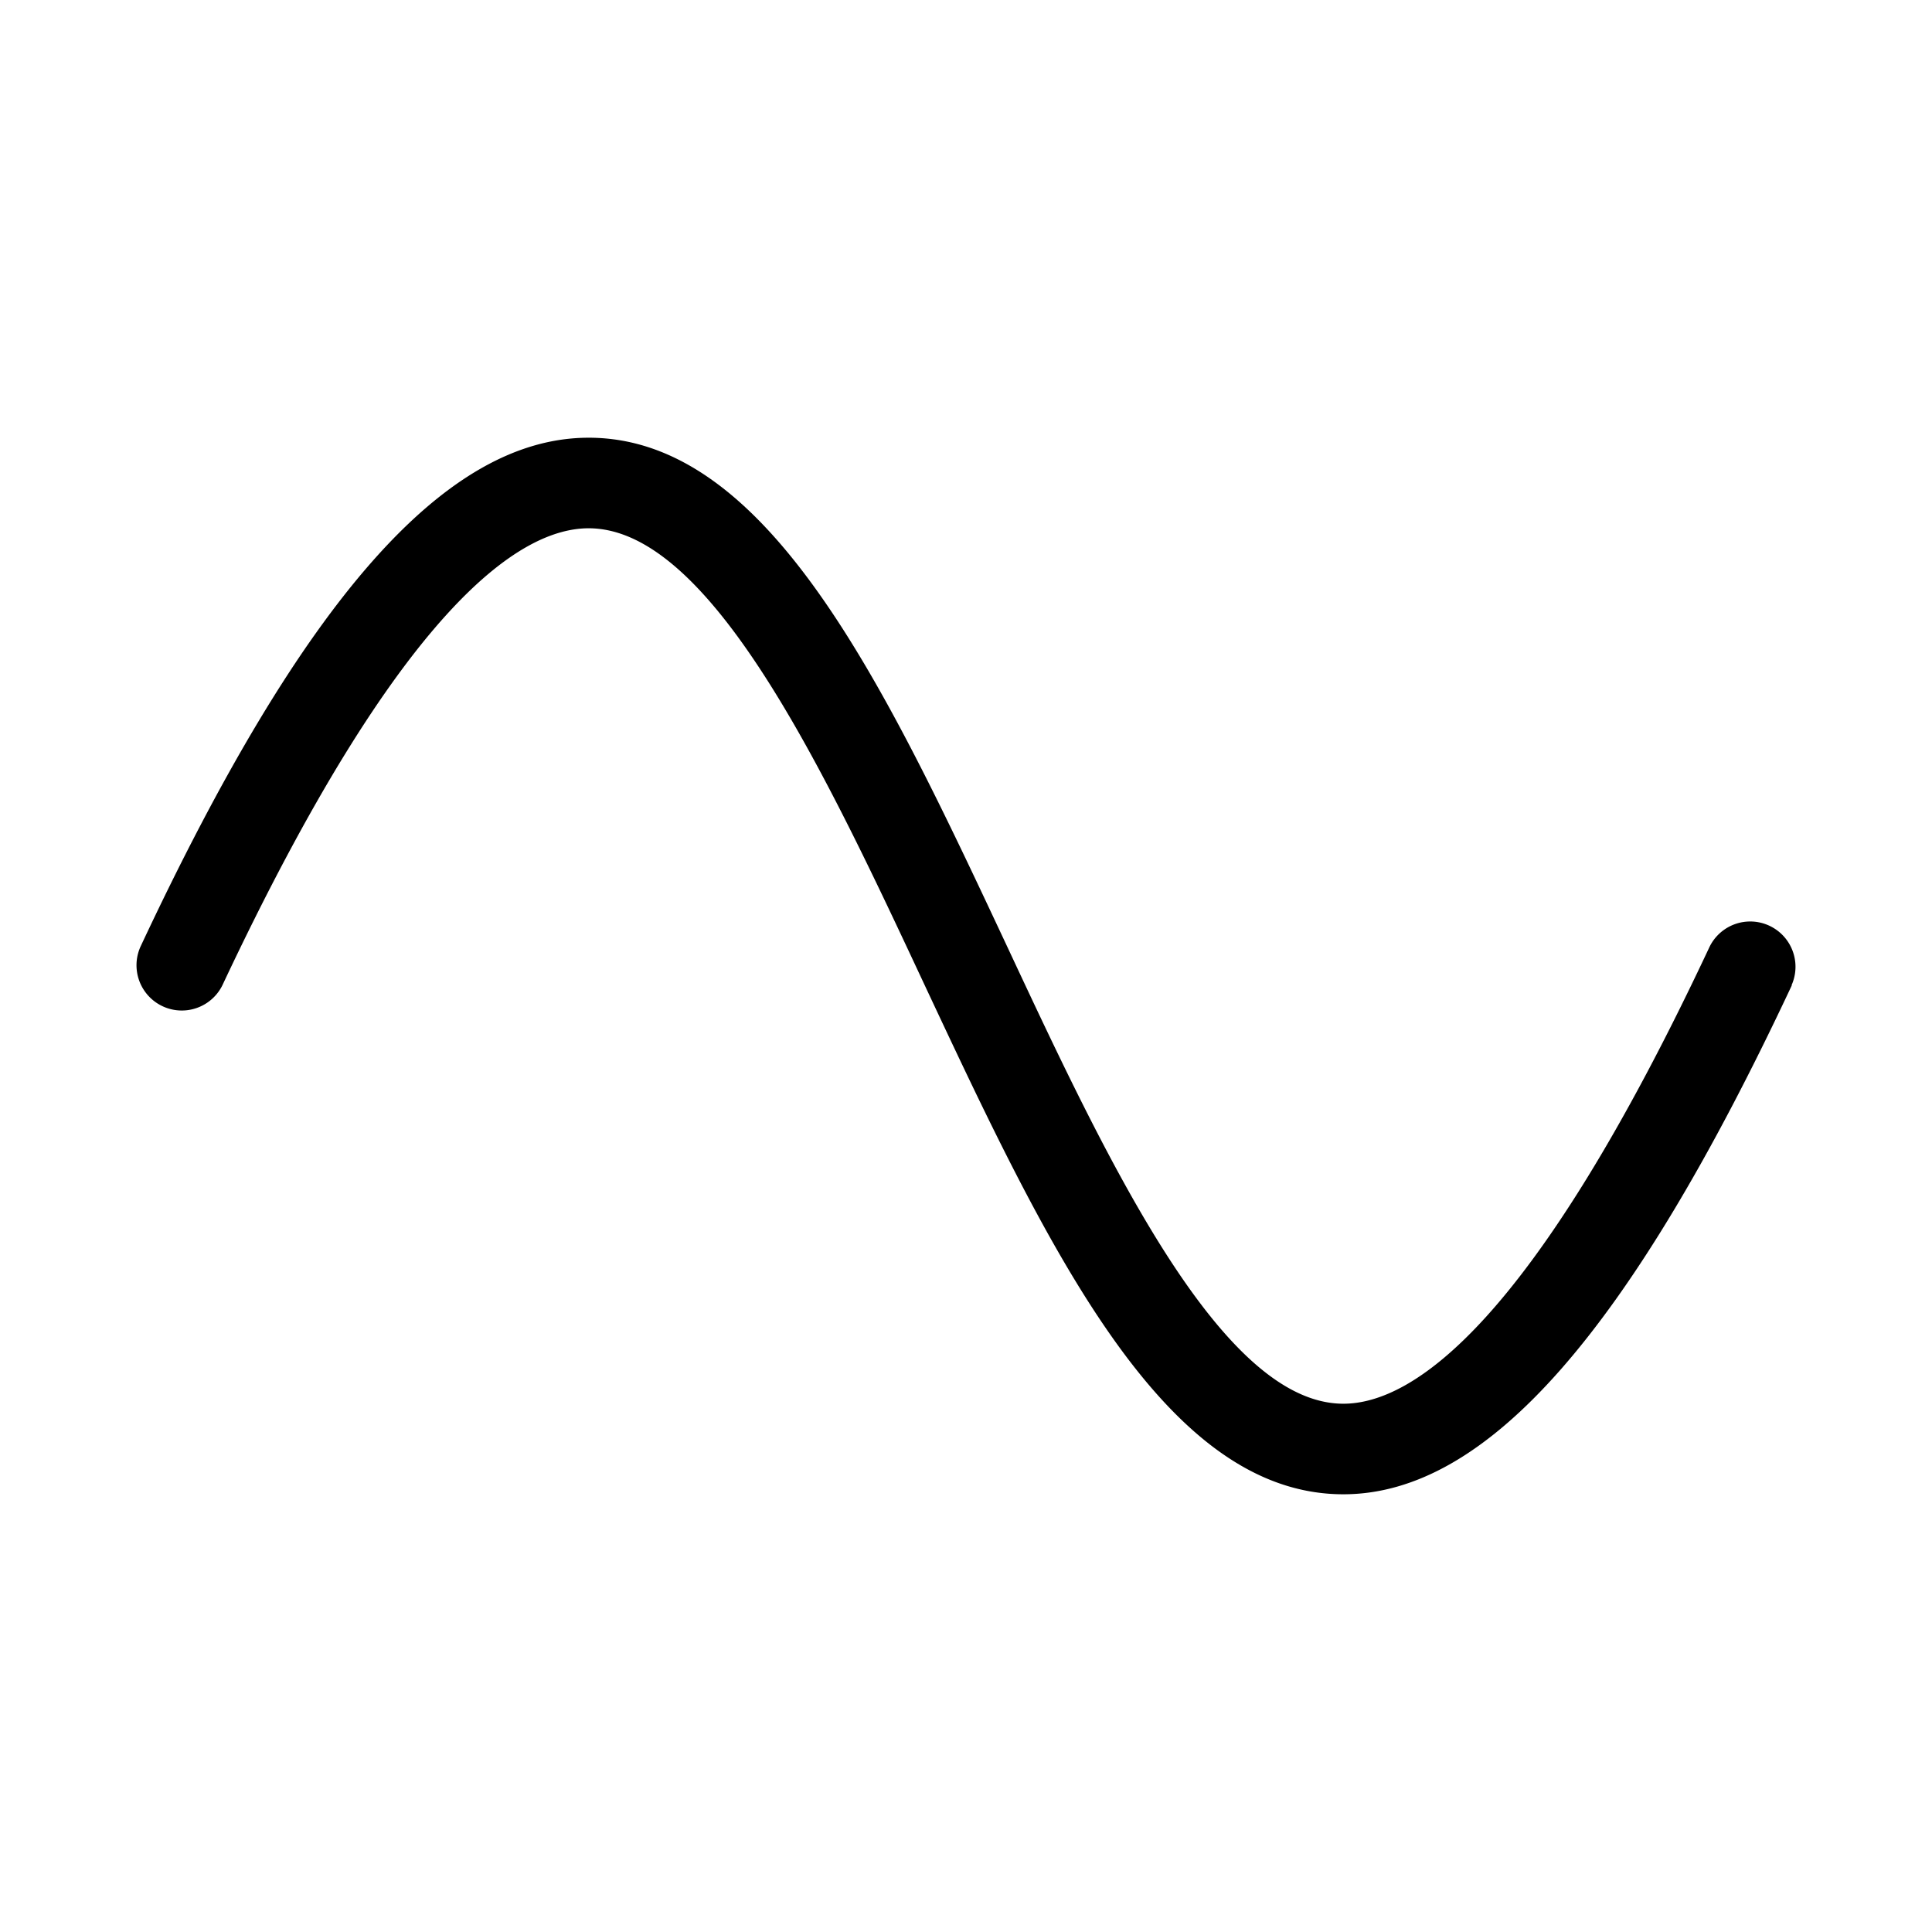
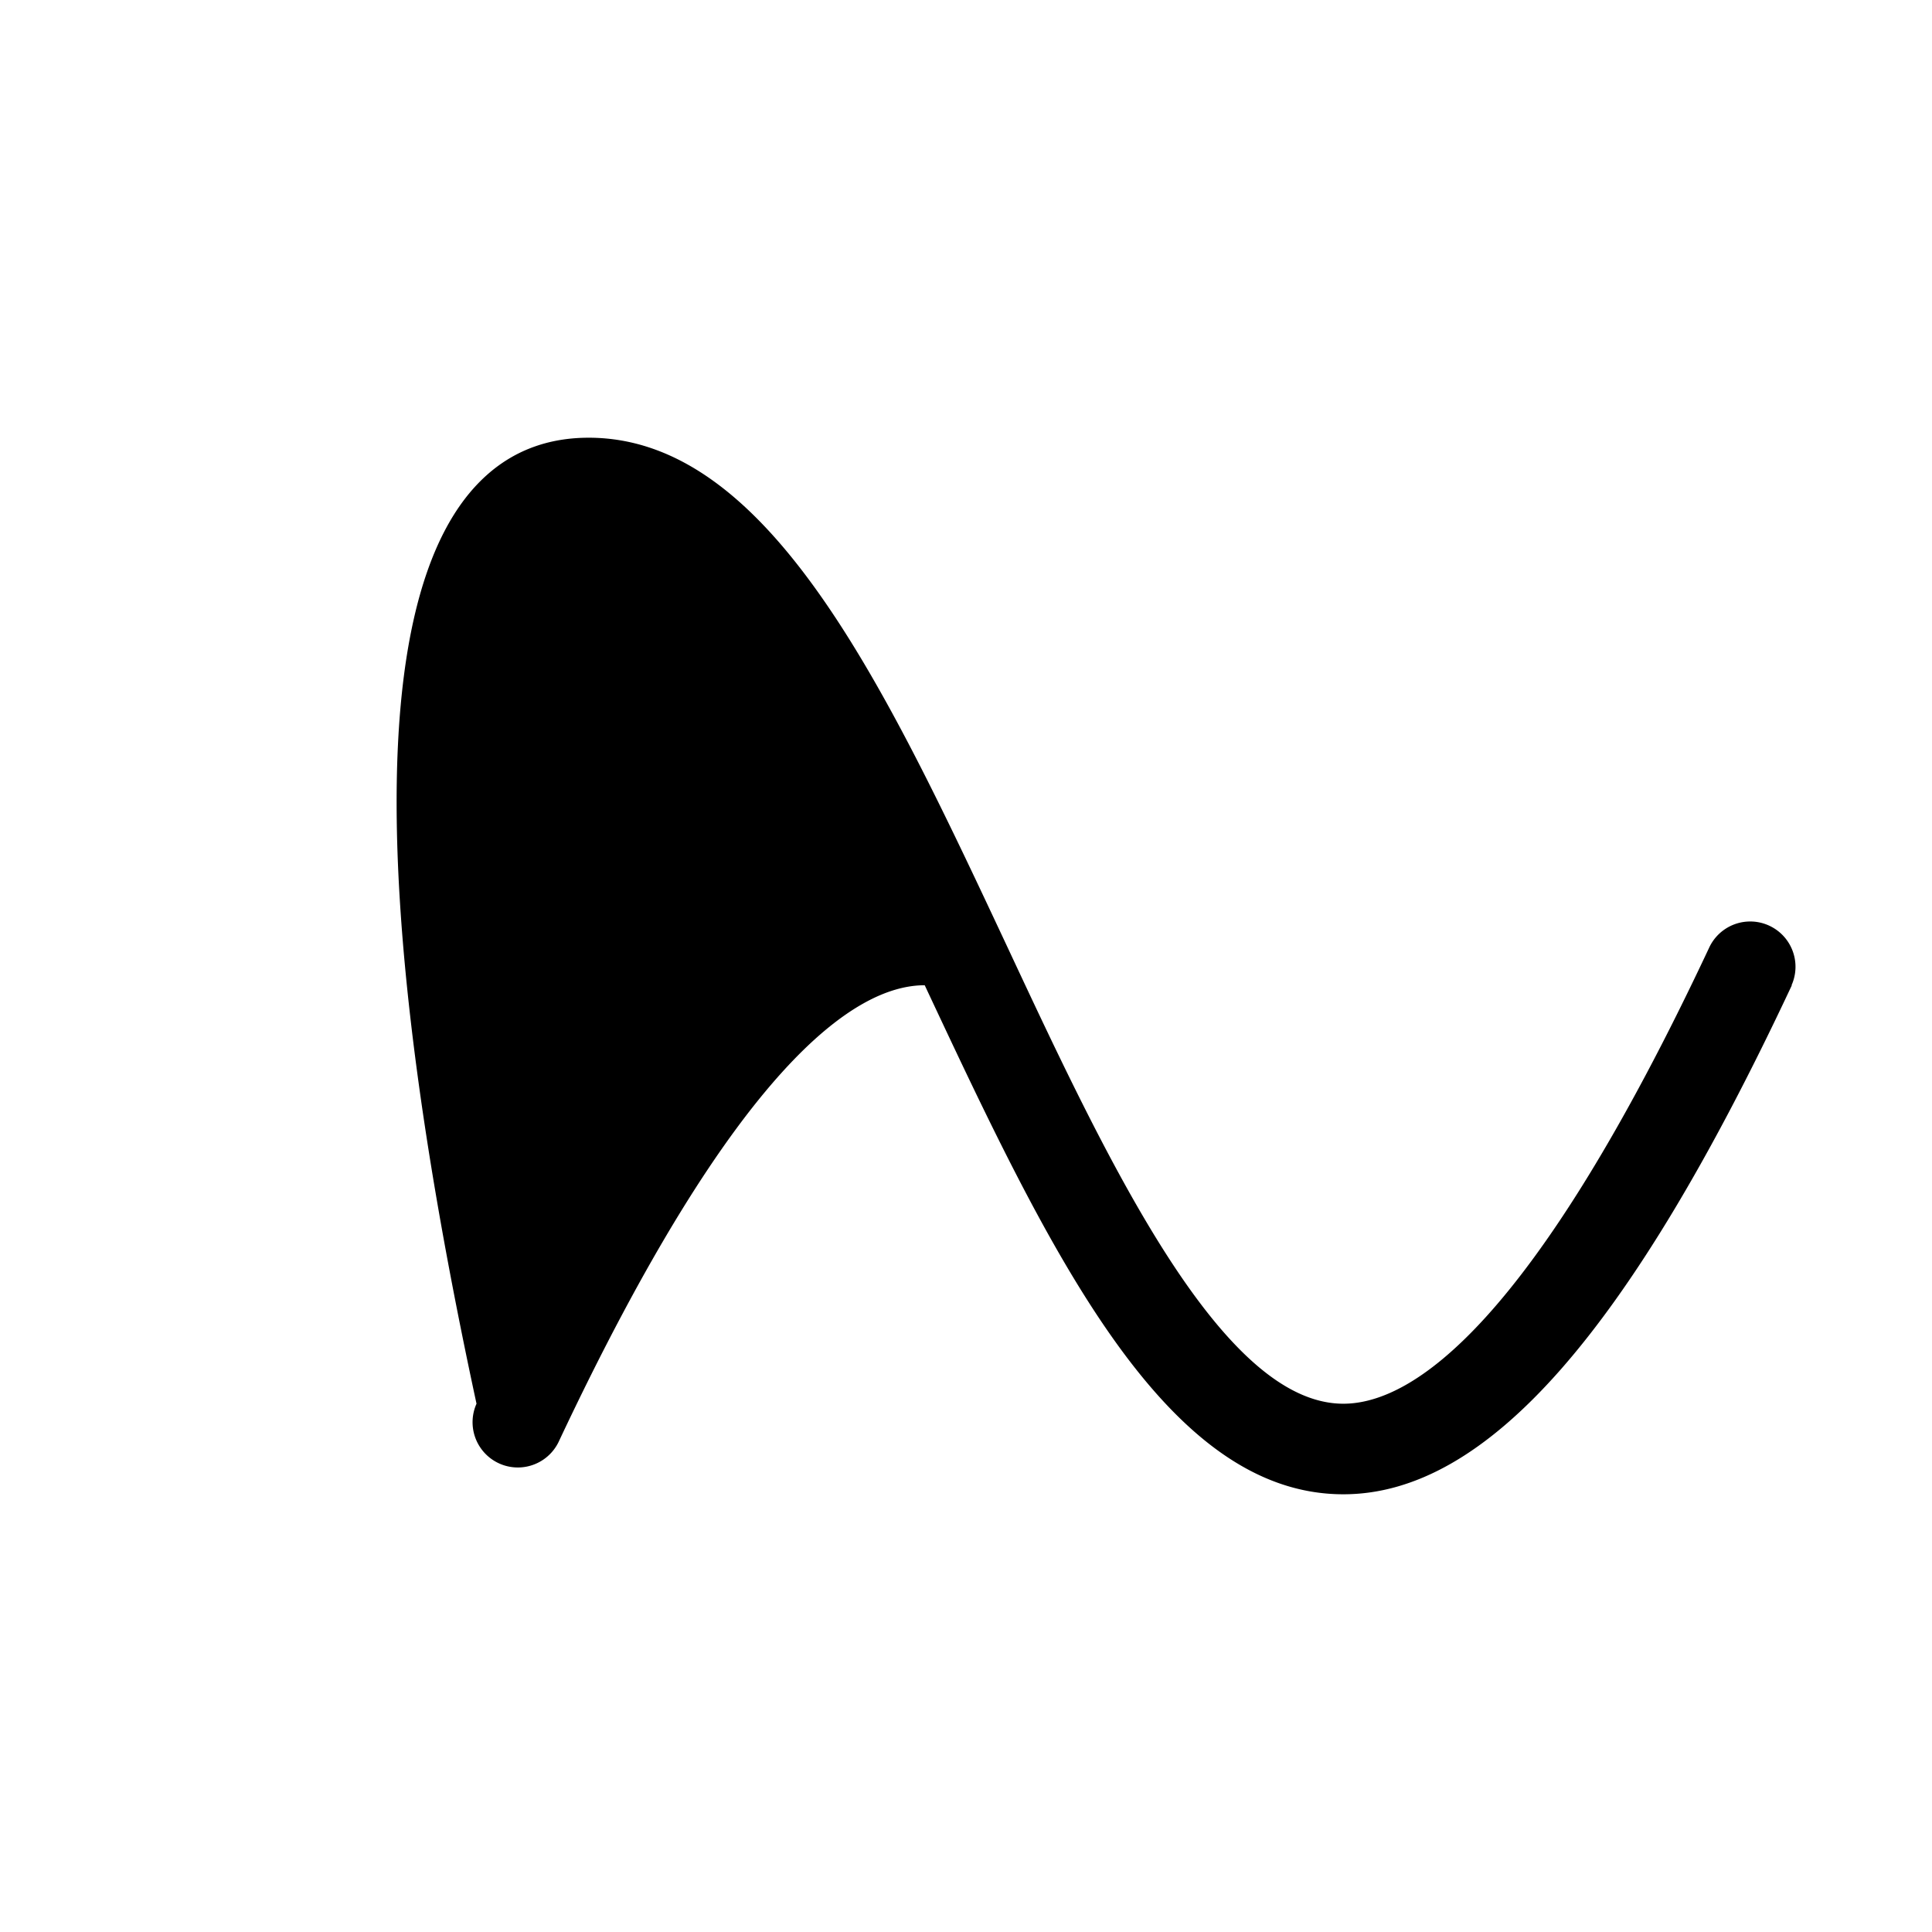
<svg xmlns="http://www.w3.org/2000/svg" viewBox="0 0 256 256" fill="currentColor">
-   <path d="M237.43,130.55C215.84,176.57,197,198,178,198c-23.83,0-39.2-32.76-55.47-67.45C109.26,102.17,94.17,70,78,70c-9.18,0-25,10.5-48.53,60.55a6,6,0,0,1-10.86-5.1C40.16,79.43,59,58,78,58c23.83,0,39.2,32.76,55.47,67.45C146.74,153.83,161.83,186,178,186c9.18,0,25.05-10.5,48.53-60.55a6,6,0,0,1,10.86,5.1Z" />
+   <path d="M237.43,130.55C215.84,176.57,197,198,178,198c-23.83,0-39.2-32.76-55.47-67.45c-9.18,0-25,10.5-48.53,60.55a6,6,0,0,1-10.86-5.1C40.16,79.43,59,58,78,58c23.83,0,39.2,32.76,55.47,67.45C146.74,153.83,161.83,186,178,186c9.18,0,25.05-10.5,48.53-60.55a6,6,0,0,1,10.86,5.1Z" />
</svg>